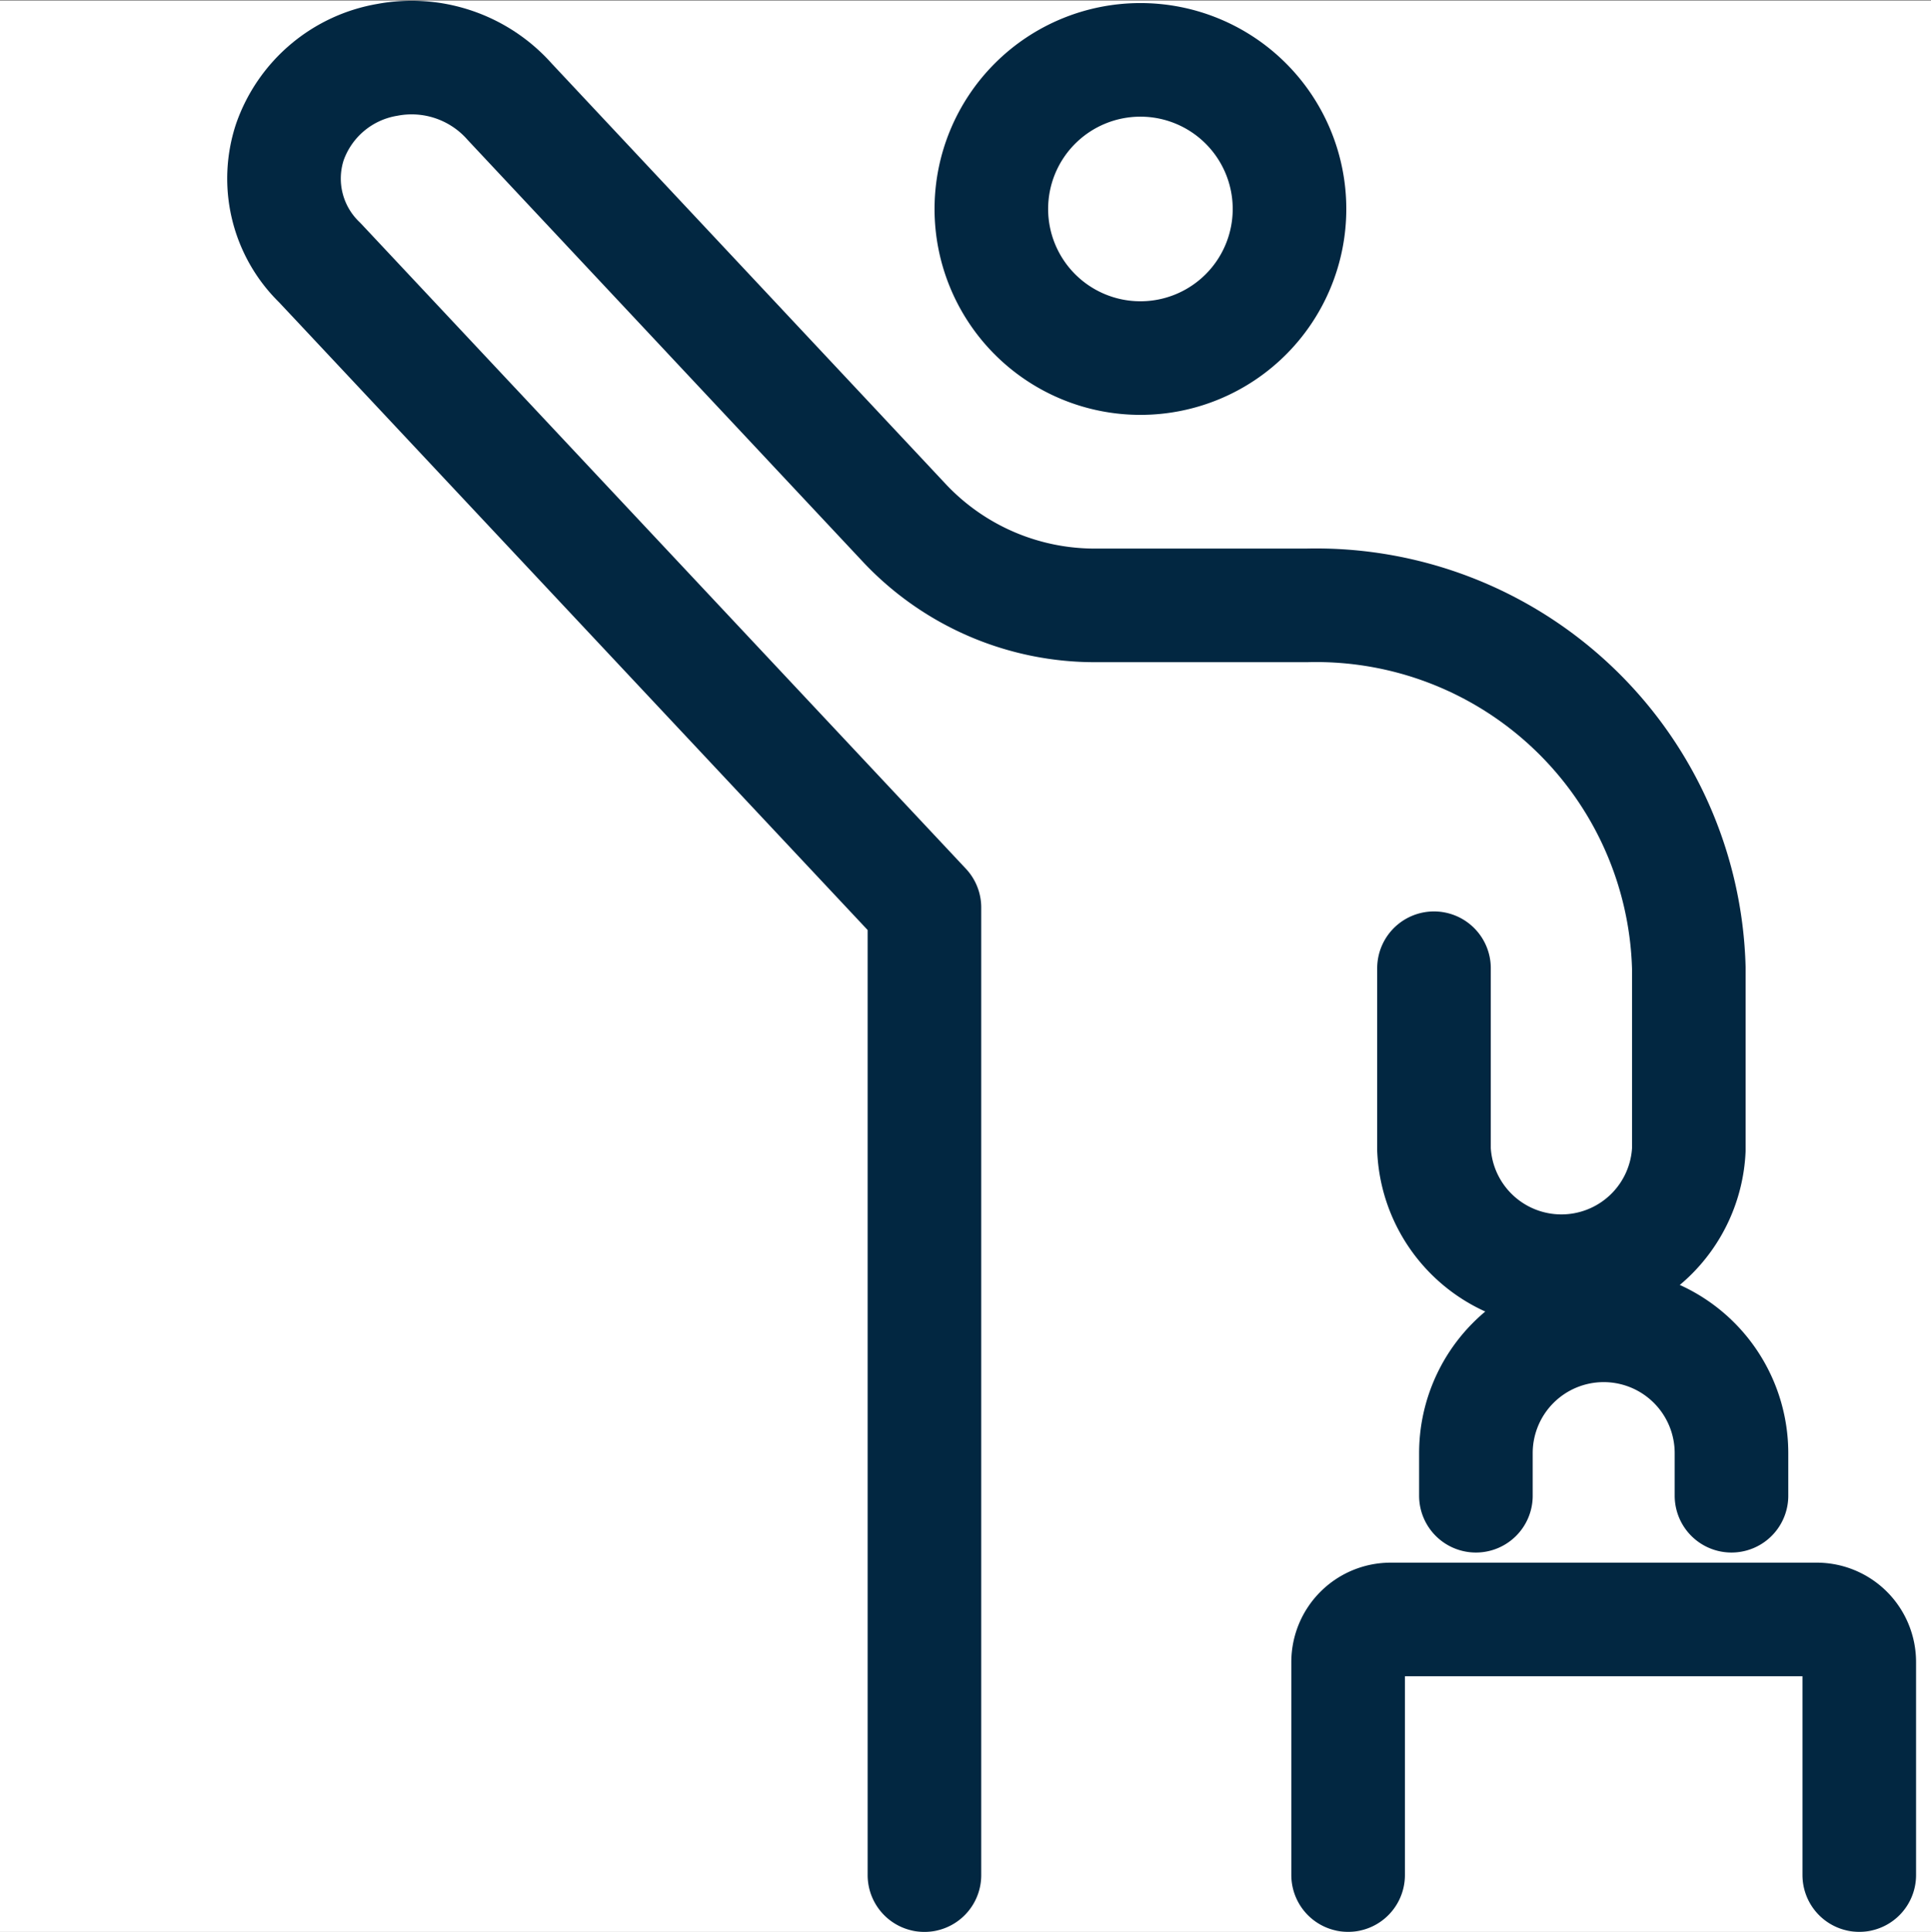
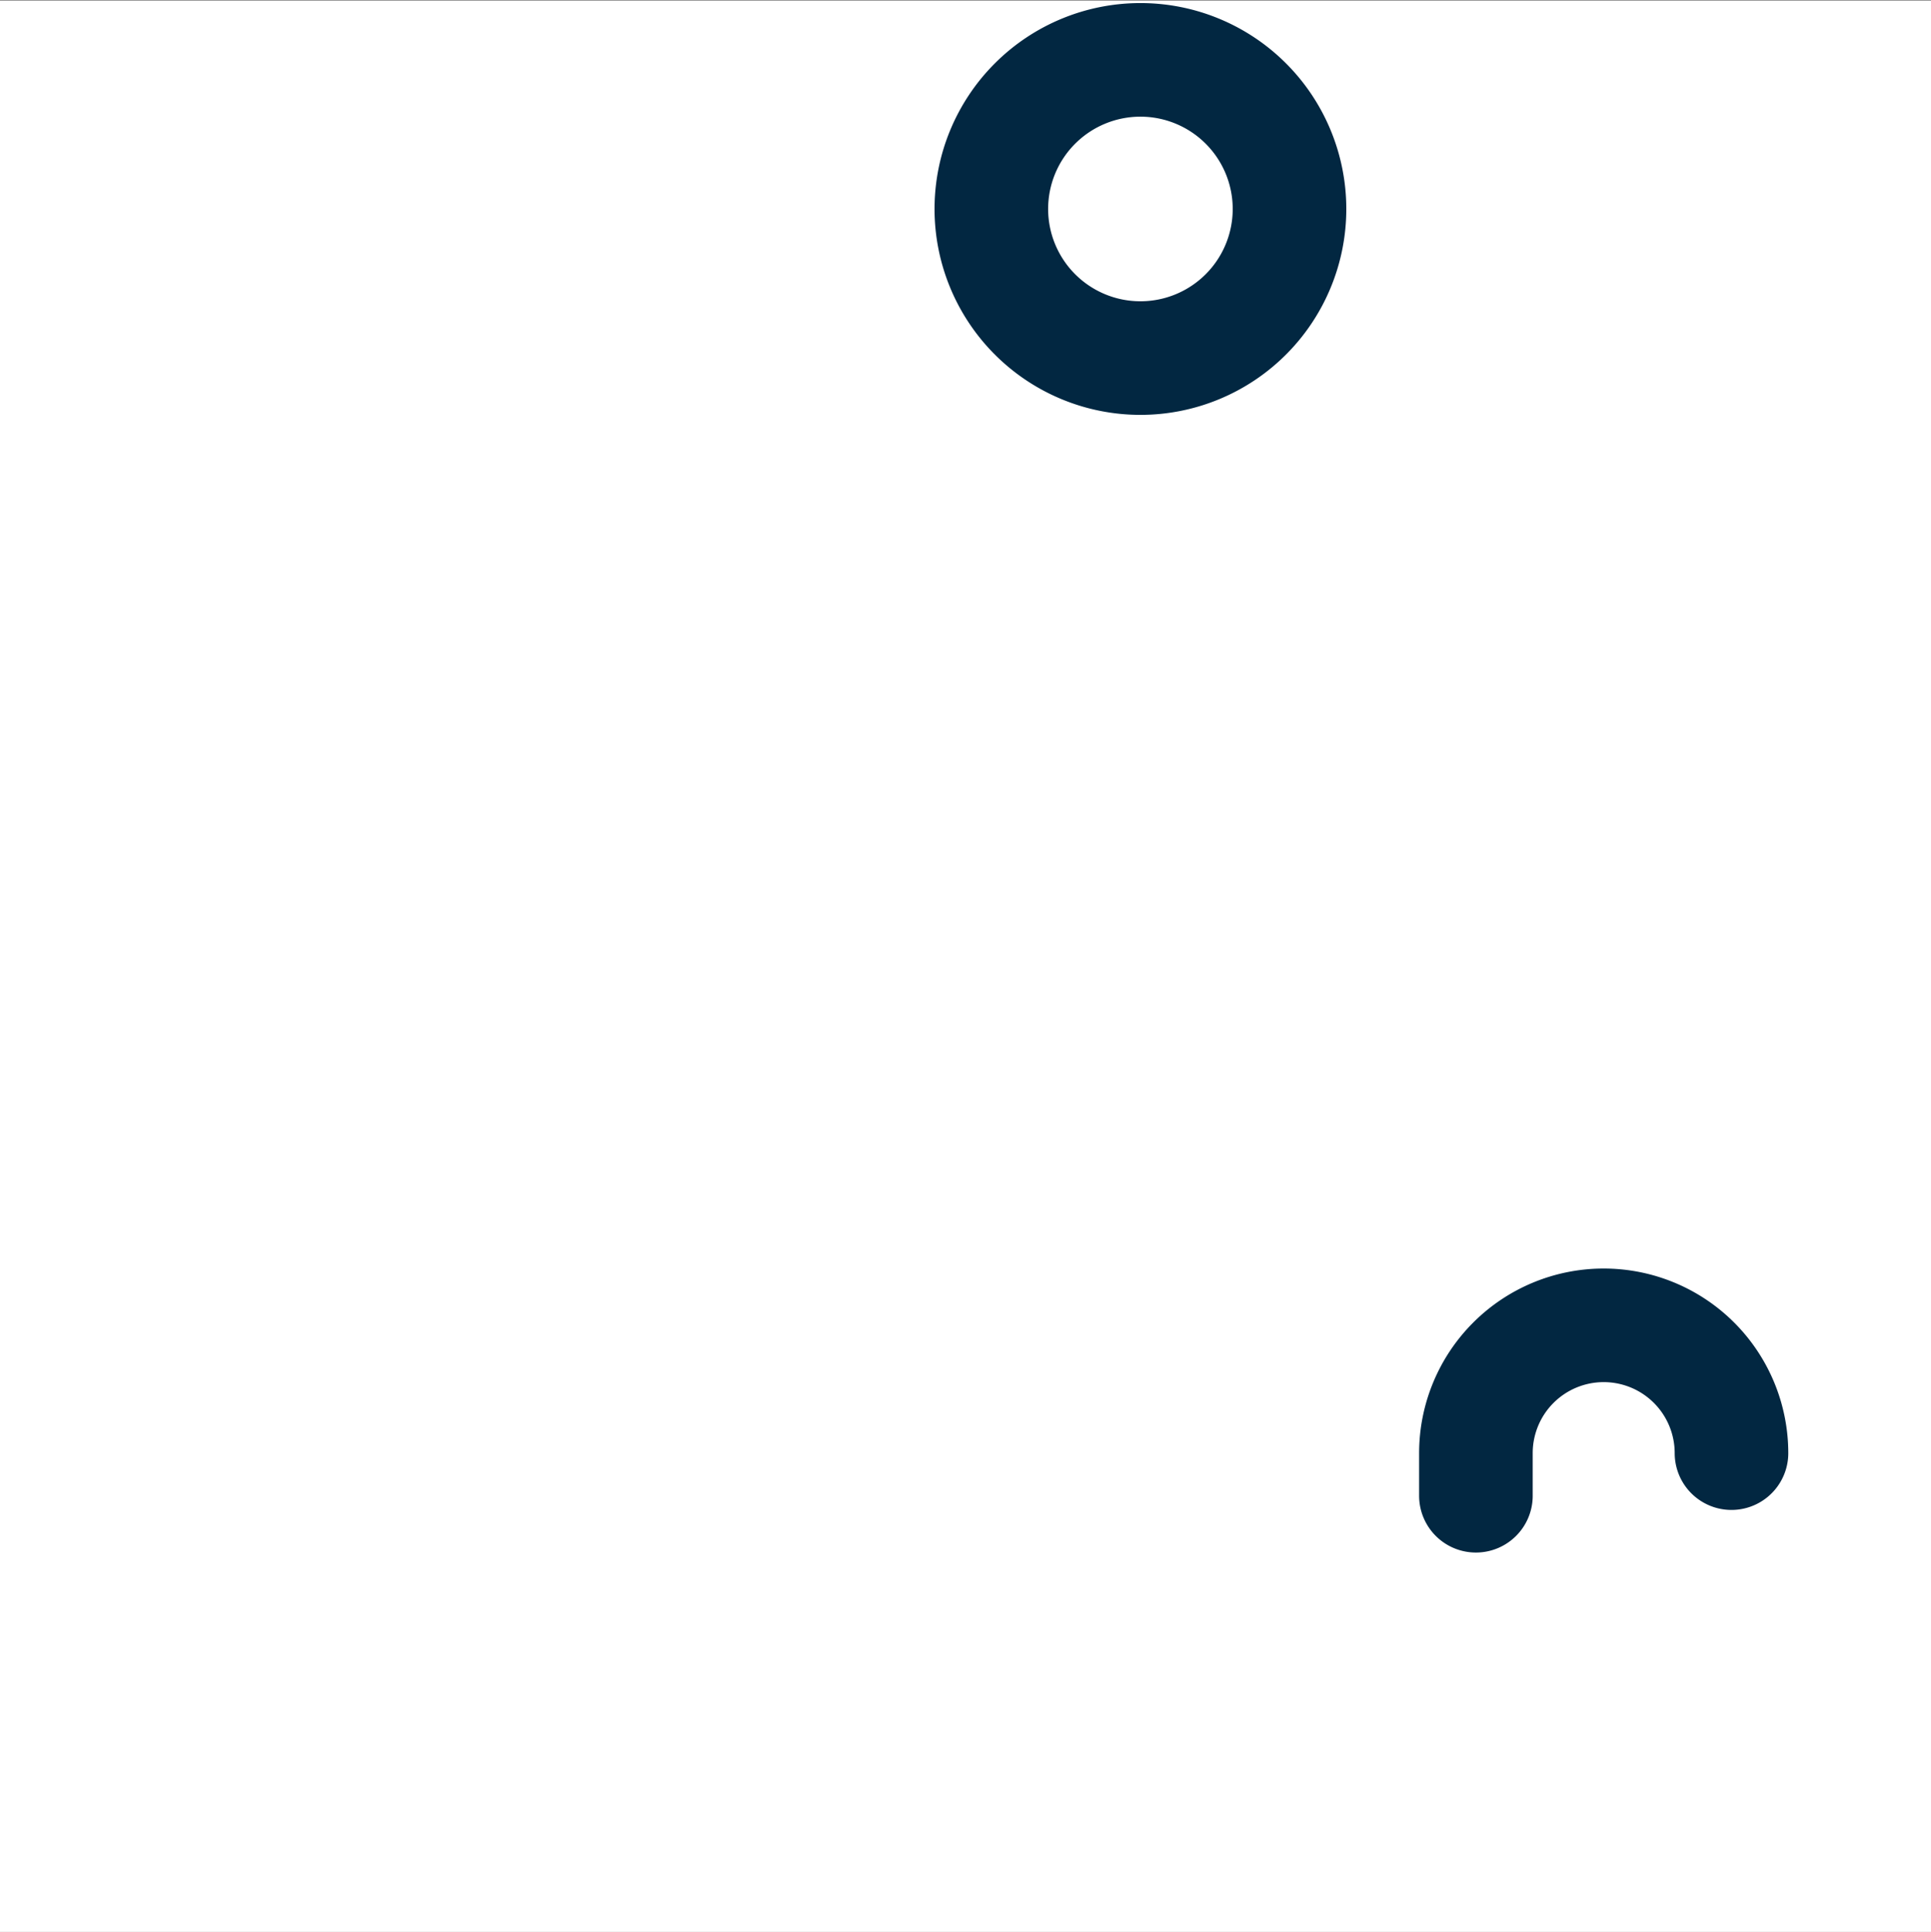
<svg xmlns="http://www.w3.org/2000/svg" width="34" height="34.012" viewBox="0 0 34 34.012">
  <rect x="0" y="0" width="34" height="34.012" fill="#808080" stroke="none" />
  <g id="cab" transform="translate(-455 573.012)">
    <rect id="Rectangle_3958" data-name="Rectangle 3958" width="34" height="34" transform="translate(455 -573)" fill="#fff" />
    <g id="Transportation_Taxi_taxi-wave-businessman" data-name="Transportation / Taxi / taxi-wave-businessman" transform="translate(-16.21 -1020.487)">
      <g id="Group_22" data-name="Group 22" transform="translate(476.21 448.487)">
        <g id="taxi-wave-businessman">
          <path id="Oval_29" data-name="Oval 29" d="M486.75,453.779a2.625,2.625,0,1,0-2.625-2.625A2.625,2.625,0,0,0,486.75,453.779Z" transform="translate(-471.67 -448.487)" fill="none" stroke="#022741" stroke-linecap="round" stroke-linejoin="round" stroke-width="2" />
-           <path id="Shape_134" data-name="Shape 134" d="M489,466.529v-.75a2.25,2.25,0,1,1,4.5,0v.75" transform="translate(-468.013 -441.208)" fill="none" stroke="#022741" stroke-linecap="round" stroke-linejoin="round" stroke-width="2" />
-           <path id="Shape_135" data-name="Shape 135" d="M486.75,471.029v-3.75a.75.75,0,0,1,.75-.75H495a.75.75,0,0,1,.75.75v3.75" transform="translate(-468.013 -439.03)" fill="none" stroke="#022741" stroke-linecap="round" stroke-linejoin="round" stroke-width="2" />
-           <path id="Shape_136" data-name="Shape 136" d="M487.487,480.487V463.453L476.841,452.1a2.056,2.056,0,0,1-.528-2.122,2.207,2.207,0,0,1,1.715-1.449,2.306,2.306,0,0,1,2.16.741l6.966,7.434a4.6,4.6,0,0,0,3.353,1.429h3.709a6.565,6.565,0,0,1,6.73,6.388v3.194a2.246,2.246,0,0,1-4.487,0v-3.194" transform="translate(-476.21 -448.487)" fill="none" stroke="#022741" stroke-linecap="round" stroke-linejoin="round" stroke-width="2" />
+           <path id="Shape_134" data-name="Shape 134" d="M489,466.529v-.75a2.25,2.25,0,1,1,4.5,0" transform="translate(-468.013 -441.208)" fill="none" stroke="#022741" stroke-linecap="round" stroke-linejoin="round" stroke-width="2" />
        </g>
      </g>
    </g>
  </g>
</svg>